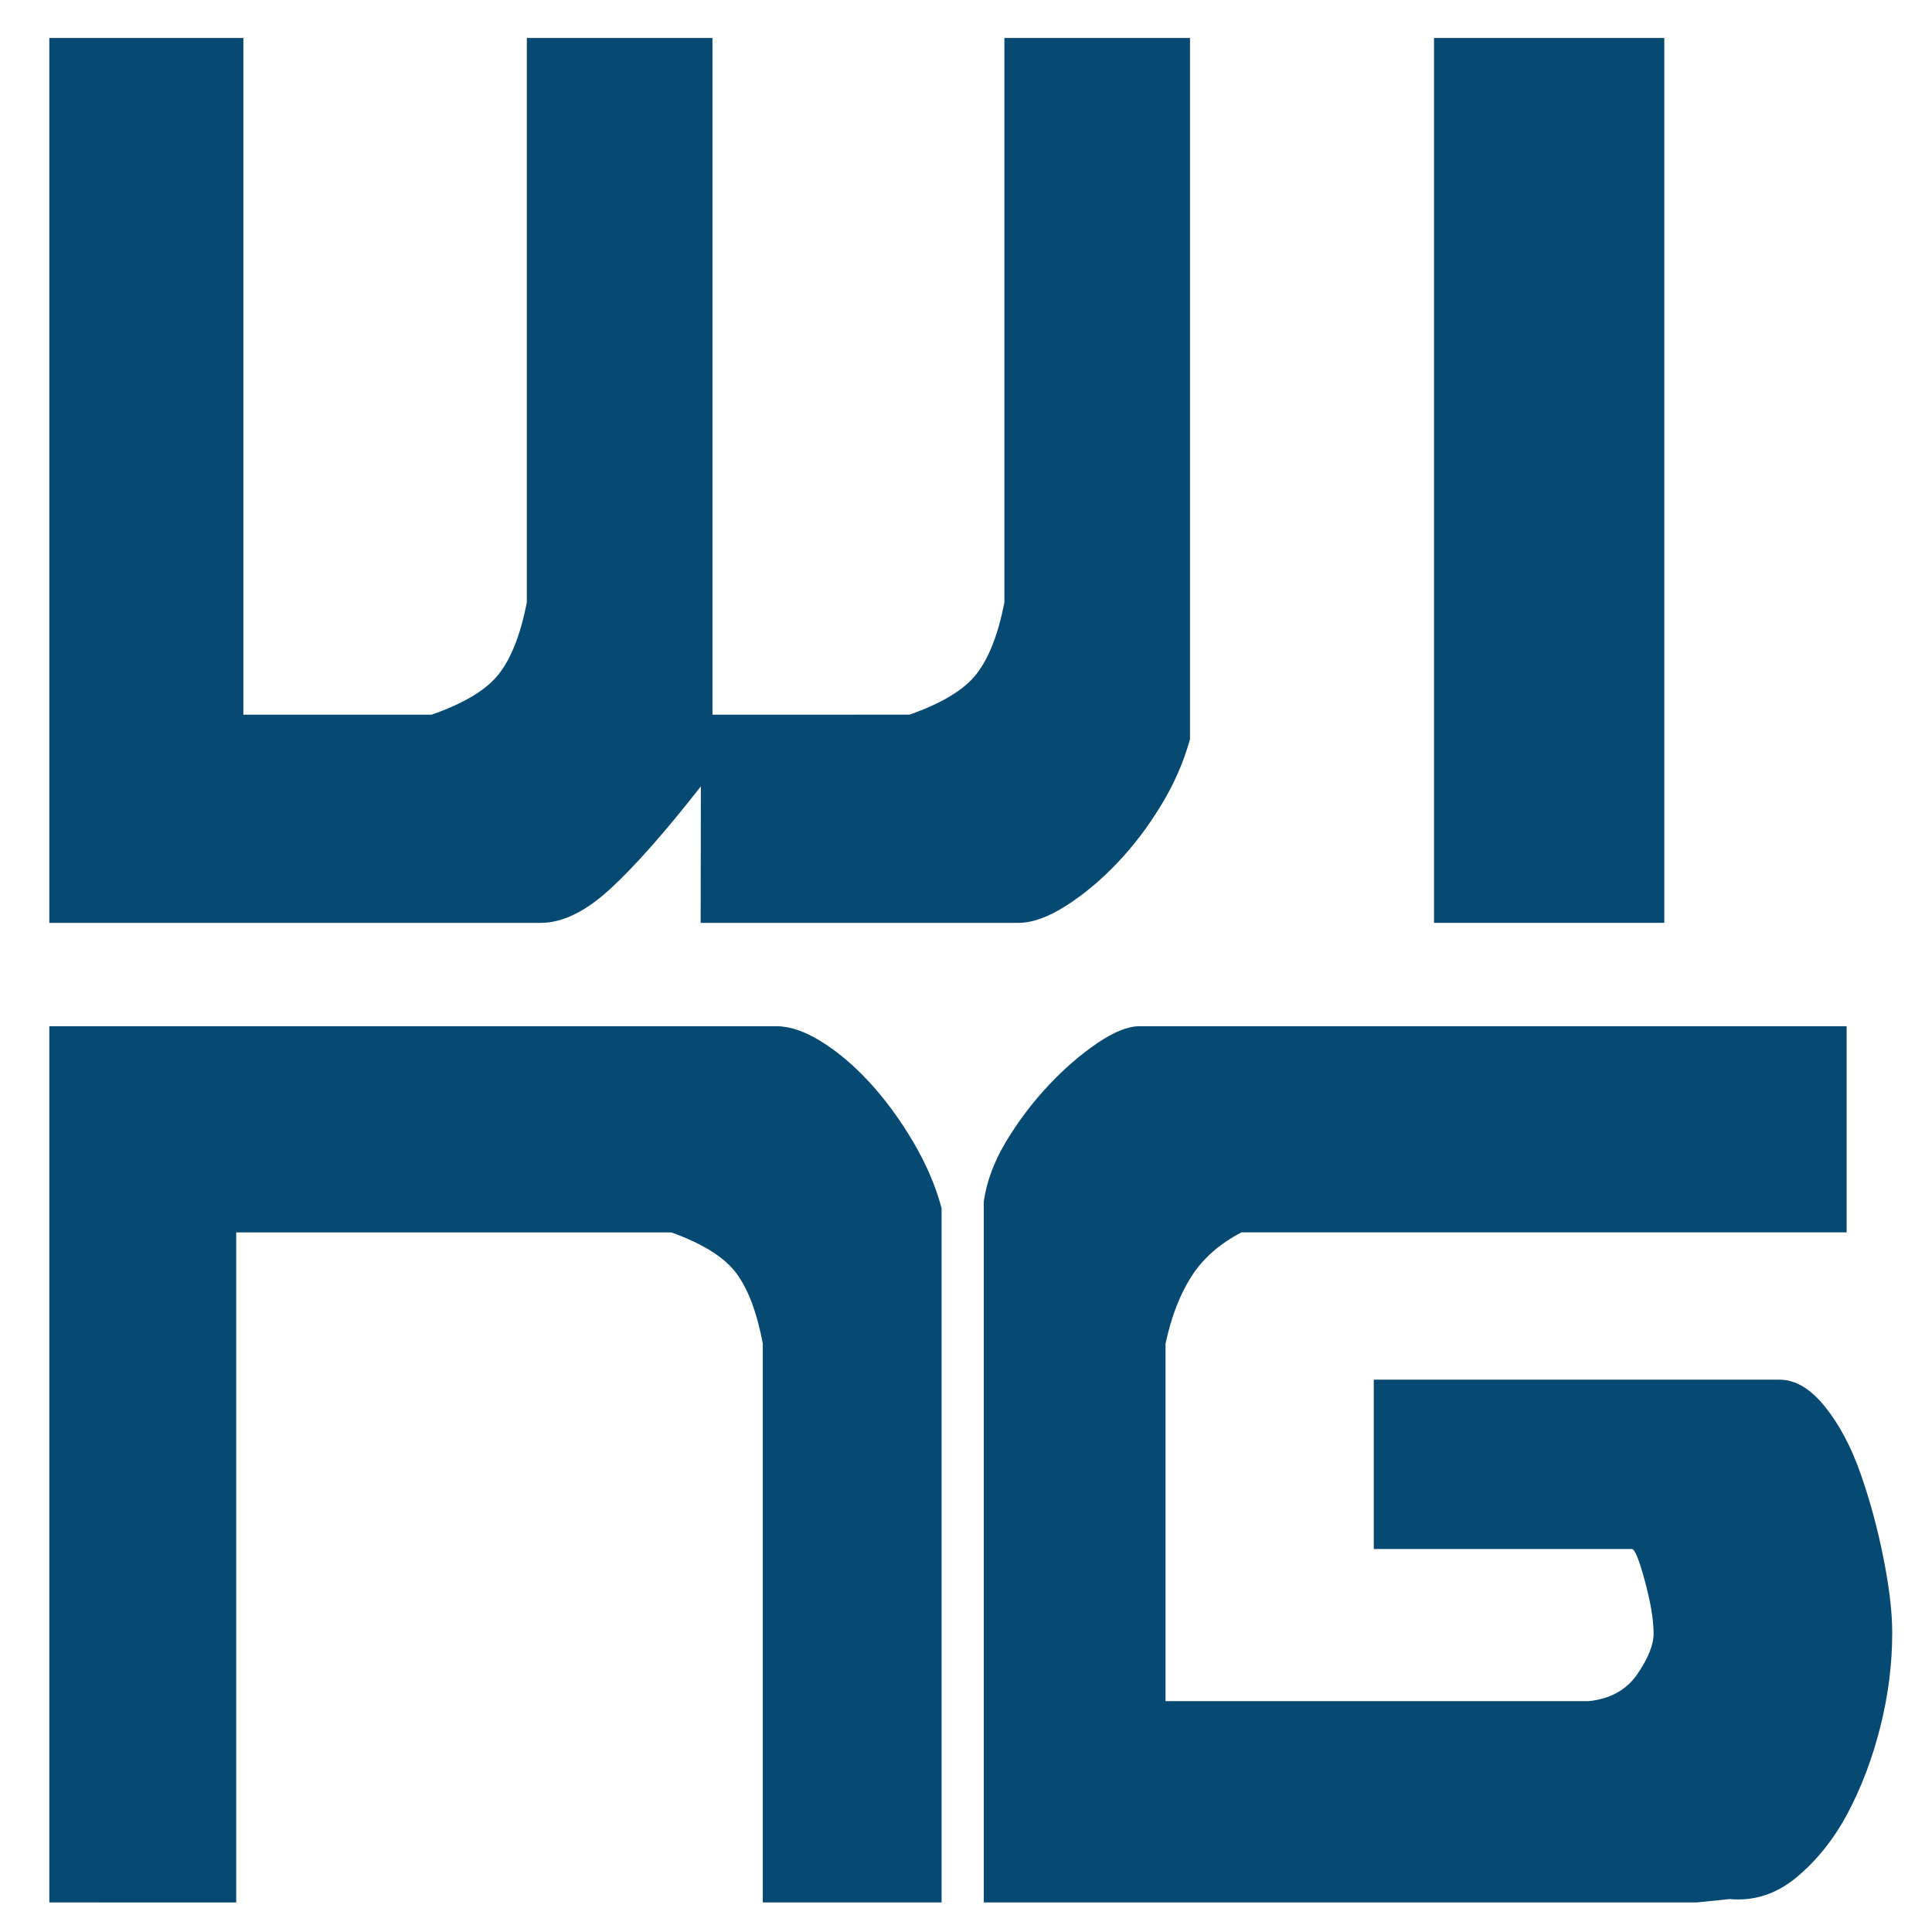
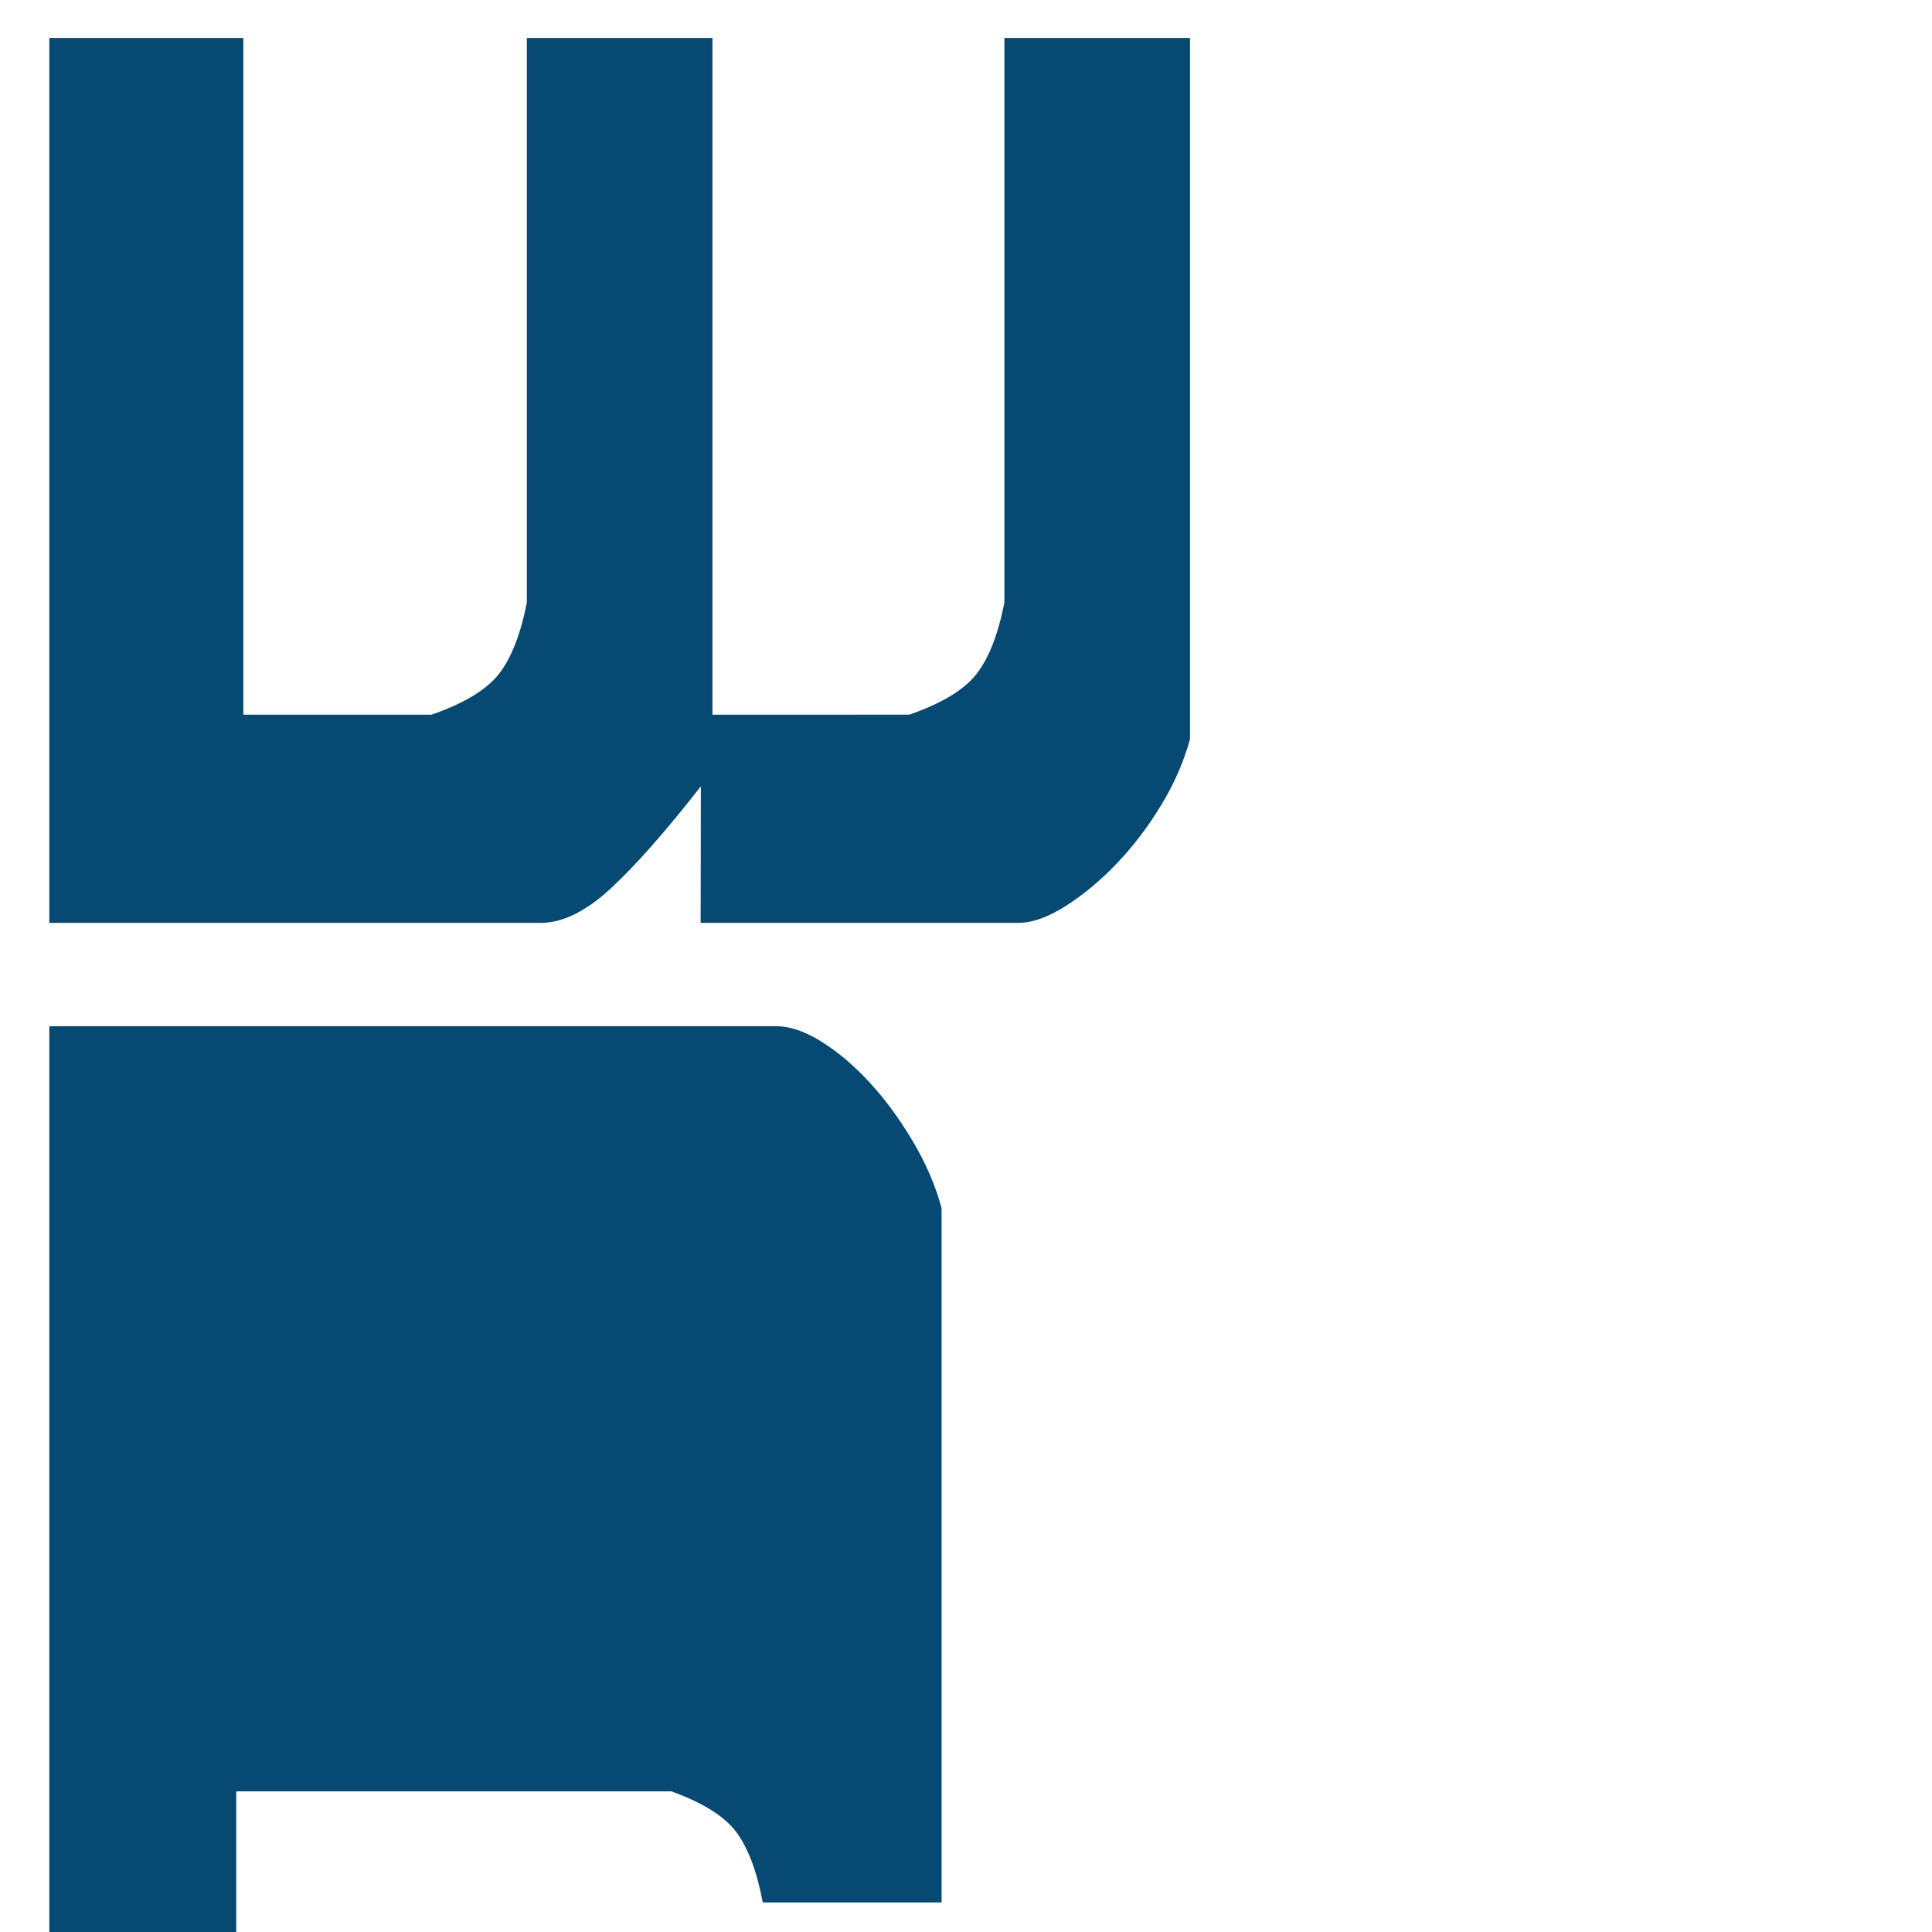
<svg xmlns="http://www.w3.org/2000/svg" version="1.1" id="レイヤー_1" x="0px" y="0px" width="256px" height="256px" viewBox="0 0 256 256" enable-background="new 0 0 256 256" xml:space="preserve">
  <g>
    <path fill="#064972" d="M157.682,5.031v92.902c-0.82,3.006-2.102,5.938-3.845,8.791c-1.737,2.86-3.685,5.414-5.837,7.667   c-2.152,2.257-4.404,4.136-6.76,5.64c-2.357,1.503-4.457,2.252-6.301,2.252h-42.1l0.028-18.089   c-4.714,6.029-8.708,10.55-11.983,13.569c-3.277,3.018-6.353,4.52-9.218,4.52H6.534V5.031h25.713v89.665h24.939   c4.309-1.5,7.286-3.301,8.928-5.406c1.643-2.102,2.871-5.255,3.696-9.463V5.031h24.595v89.665H120.5   c4.298-1.5,7.266-3.301,8.904-5.406c1.634-2.102,2.863-5.255,3.684-9.463V5.031H157.682L157.682,5.031z" />
-     <polygon fill="#064972" points="220.527,5.031 220.527,122.283 190.012,122.283 190.012,5.031  " />
-     <path fill="#064972" d="M101.074,252.083V178.02c-0.787-4.162-1.973-7.283-3.546-9.365c-1.578-2.084-4.435-3.865-8.574-5.357   H31.299v88.787H6.534V135.979h96.354c1.773,0,3.745,0.67,5.913,2.012c2.167,1.344,4.284,3.127,6.353,5.357   c2.069,2.235,3.991,4.838,5.764,7.814c1.773,2.979,3.055,5.955,3.846,8.93v91.991H101.074L101.074,252.083z" />
-     <path fill="#064972" d="M229.17,251.636l-4.313,0.447h-94.5V159.2c0.383-2.677,1.387-5.354,3.013-8.038   c1.622-2.678,3.485-5.133,5.587-7.368c2.102-2.231,4.254-4.092,6.45-5.58c2.198-1.487,4.06-2.235,5.59-2.235h93.692v27.317H164.5   c-2.878,1.494-5.082,3.433-6.613,5.813c-1.531,2.385-2.686,5.361-3.449,8.934v47.37h56.051c2.871-0.294,5.027-1.487,6.466-3.581   c1.437-2.094,2.155-3.889,2.155-5.38c0-1.792-0.383-4.106-1.151-6.942c-0.763-2.836-1.34-4.259-1.724-4.259h-34.203v-22.438h53.752   c2.105,0,4.113,1.191,6.031,3.576c1.918,2.383,3.496,5.361,4.742,8.939c1.248,3.576,2.256,7.302,3.02,11.174   c0.77,3.869,1.152,7.146,1.152,9.824c0,4.173-0.531,8.347-1.584,12.516c-1.052,4.174-2.492,7.977-4.311,11.403   c-1.82,3.423-4.075,6.255-6.757,8.487C235.395,250.971,232.423,251.934,229.17,251.636L229.17,251.636z" />
+     <path fill="#064972" d="M101.074,252.083c-0.787-4.162-1.973-7.283-3.546-9.365c-1.578-2.084-4.435-3.865-8.574-5.357   H31.299v88.787H6.534V135.979h96.354c1.773,0,3.745,0.67,5.913,2.012c2.167,1.344,4.284,3.127,6.353,5.357   c2.069,2.235,3.991,4.838,5.764,7.814c1.773,2.979,3.055,5.955,3.846,8.93v91.991H101.074L101.074,252.083z" />
  </g>
</svg>